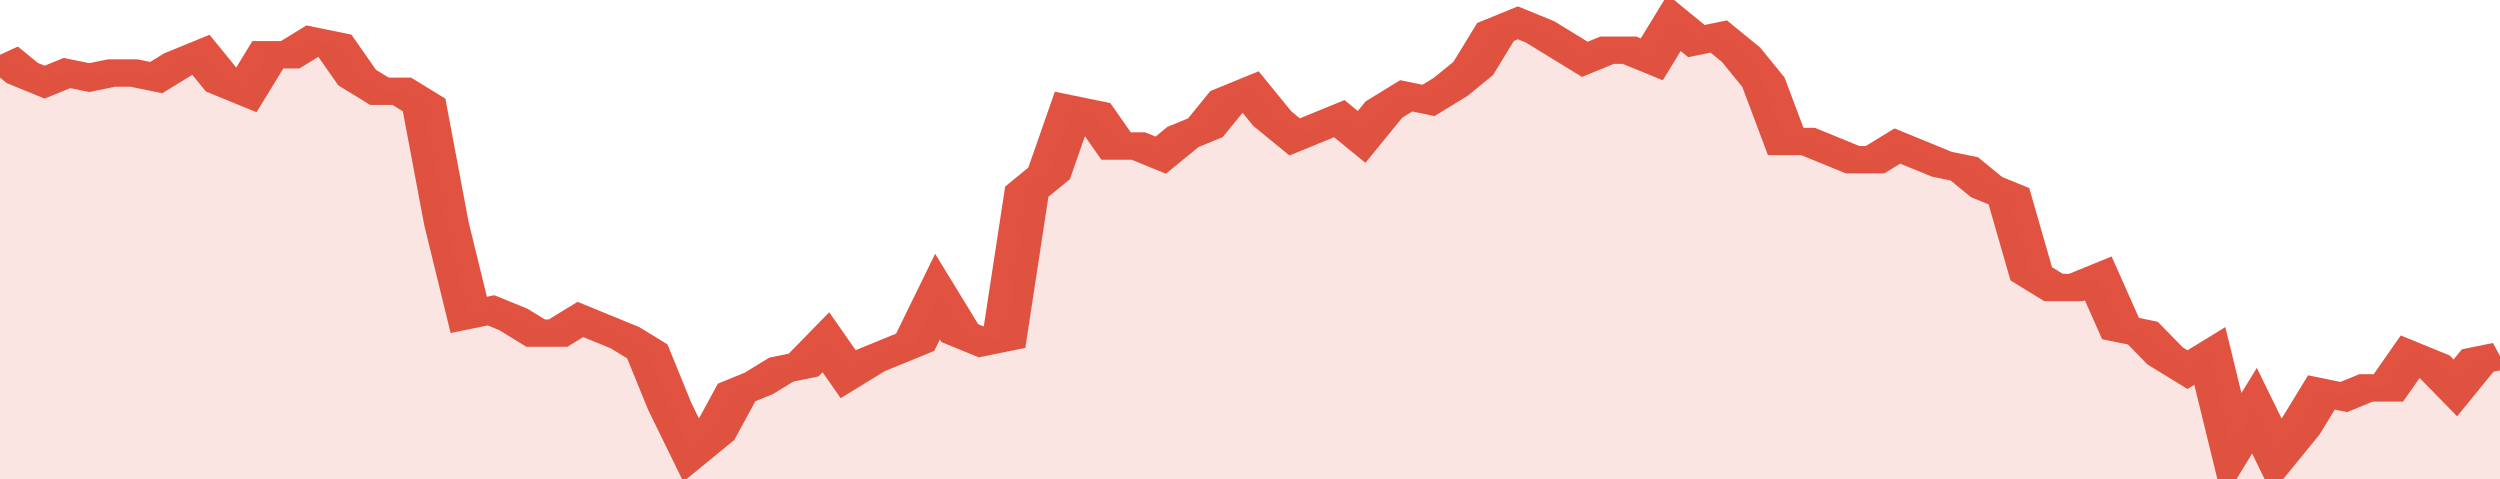
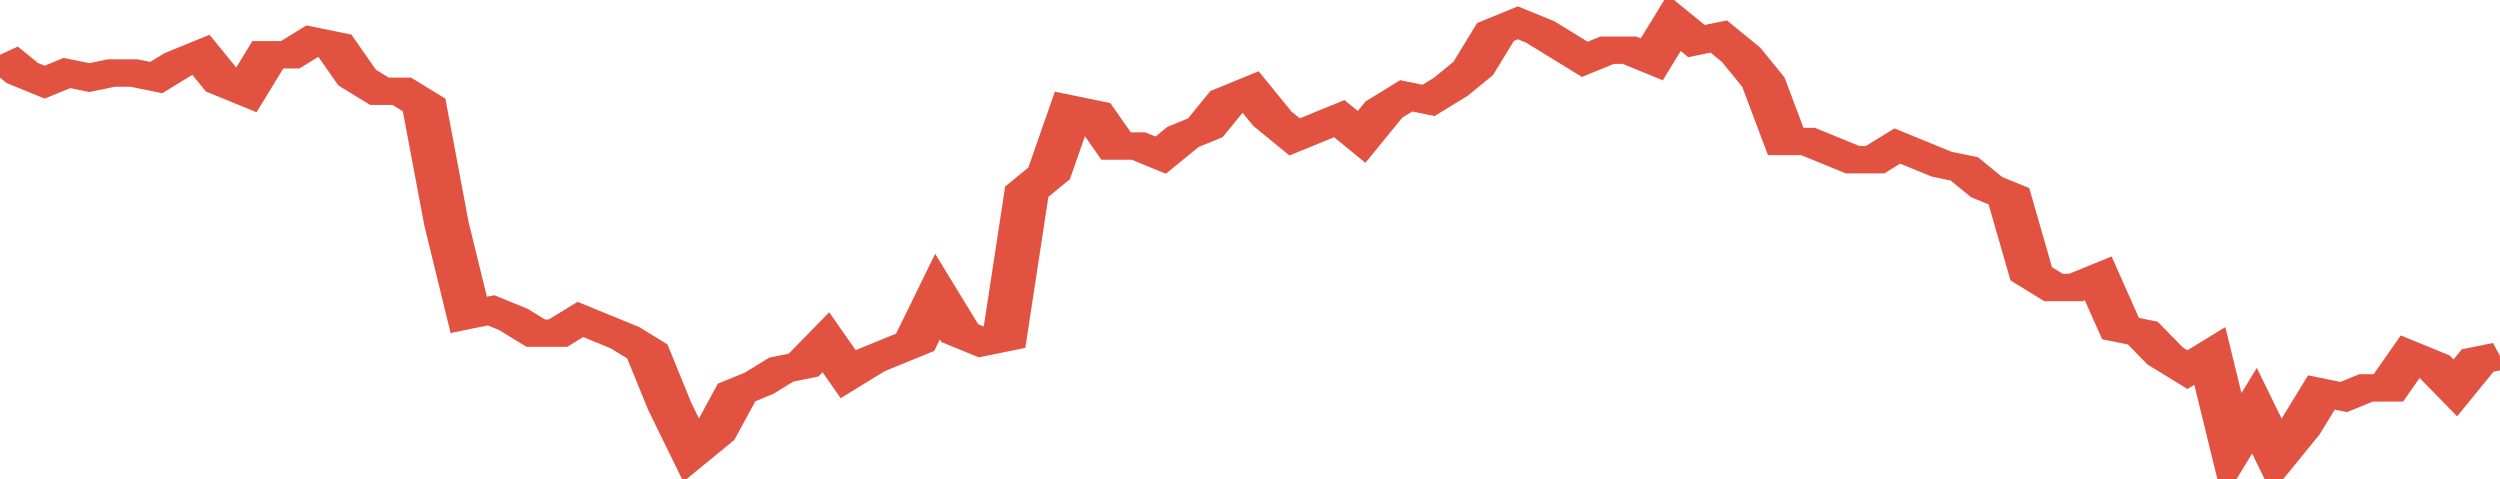
<svg xmlns="http://www.w3.org/2000/svg" viewBox="0 0 336 105" width="120" height="23" preserveAspectRatio="none">
  <polyline fill="none" stroke="#E15241" stroke-width="6" points="0, 12 3, 16 6, 18 9, 16 12, 17 15, 16 18, 16 21, 17 24, 14 27, 12 30, 18 33, 20 36, 12 39, 12 42, 9 45, 10 48, 17 51, 20 54, 20 57, 23 60, 49 63, 69 66, 68 69, 70 72, 73 75, 73 78, 70 81, 72 84, 74 87, 77 90, 89 93, 99 96, 95 99, 86 102, 84 105, 81 108, 80 111, 75 114, 82 117, 79 120, 77 123, 75 126, 65 129, 73 132, 75 135, 74 138, 42 141, 38 144, 24 147, 25 150, 32 153, 32 156, 34 159, 30 162, 28 165, 22 168, 20 171, 26 174, 30 177, 28 180, 26 183, 30 186, 24 189, 21 192, 22 195, 19 198, 15 201, 7 204, 5 207, 7 210, 10 213, 13 216, 11 219, 11 222, 13 225, 5 228, 9 231, 8 234, 12 237, 18 240, 31 243, 31 246, 33 249, 35 252, 35 255, 32 258, 34 261, 36 264, 37 267, 41 270, 43 273, 60 276, 63 279, 63 282, 61 285, 72 288, 73 291, 78 294, 81 297, 78 300, 98 303, 90 306, 100 309, 94 312, 86 315, 87 318, 85 321, 85 324, 78 327, 80 330, 85 333, 79 336, 78 336, 78 "> </polyline>
-   <polygon fill="#E15241" opacity="0.15" points="0, 105 0, 12 3, 16 6, 18 9, 16 12, 17 15, 16 18, 16 21, 17 24, 14 27, 12 30, 18 33, 20 36, 12 39, 12 42, 9 45, 10 48, 17 51, 20 54, 20 57, 23 60, 49 63, 69 66, 68 69, 70 72, 73 75, 73 78, 70 81, 72 84, 74 87, 77 90, 89 93, 99 96, 95 99, 86 102, 84 105, 81 108, 80 111, 75 114, 82 117, 79 120, 77 123, 75 126, 65 129, 73 132, 75 135, 74 138, 42 141, 38 144, 24 147, 25 150, 32 153, 32 156, 34 159, 30 162, 28 165, 22 168, 20 171, 26 174, 30 177, 28 180, 26 183, 30 186, 24 189, 21 192, 22 195, 19 198, 15 201, 7 204, 5 207, 7 210, 10 213, 13 216, 11 219, 11 222, 13 225, 5 228, 9 231, 8 234, 12 237, 18 240, 31 243, 31 246, 33 249, 35 252, 35 255, 32 258, 34 261, 36 264, 37 267, 41 270, 43 273, 60 276, 63 279, 63 282, 61 285, 72 288, 73 291, 78 294, 81 297, 78 300, 98 303, 90 306, 100 309, 94 312, 86 315, 87 318, 85 321, 85 324, 78 327, 80 330, 85 333, 79 336, 78 336, 105 " />
</svg>